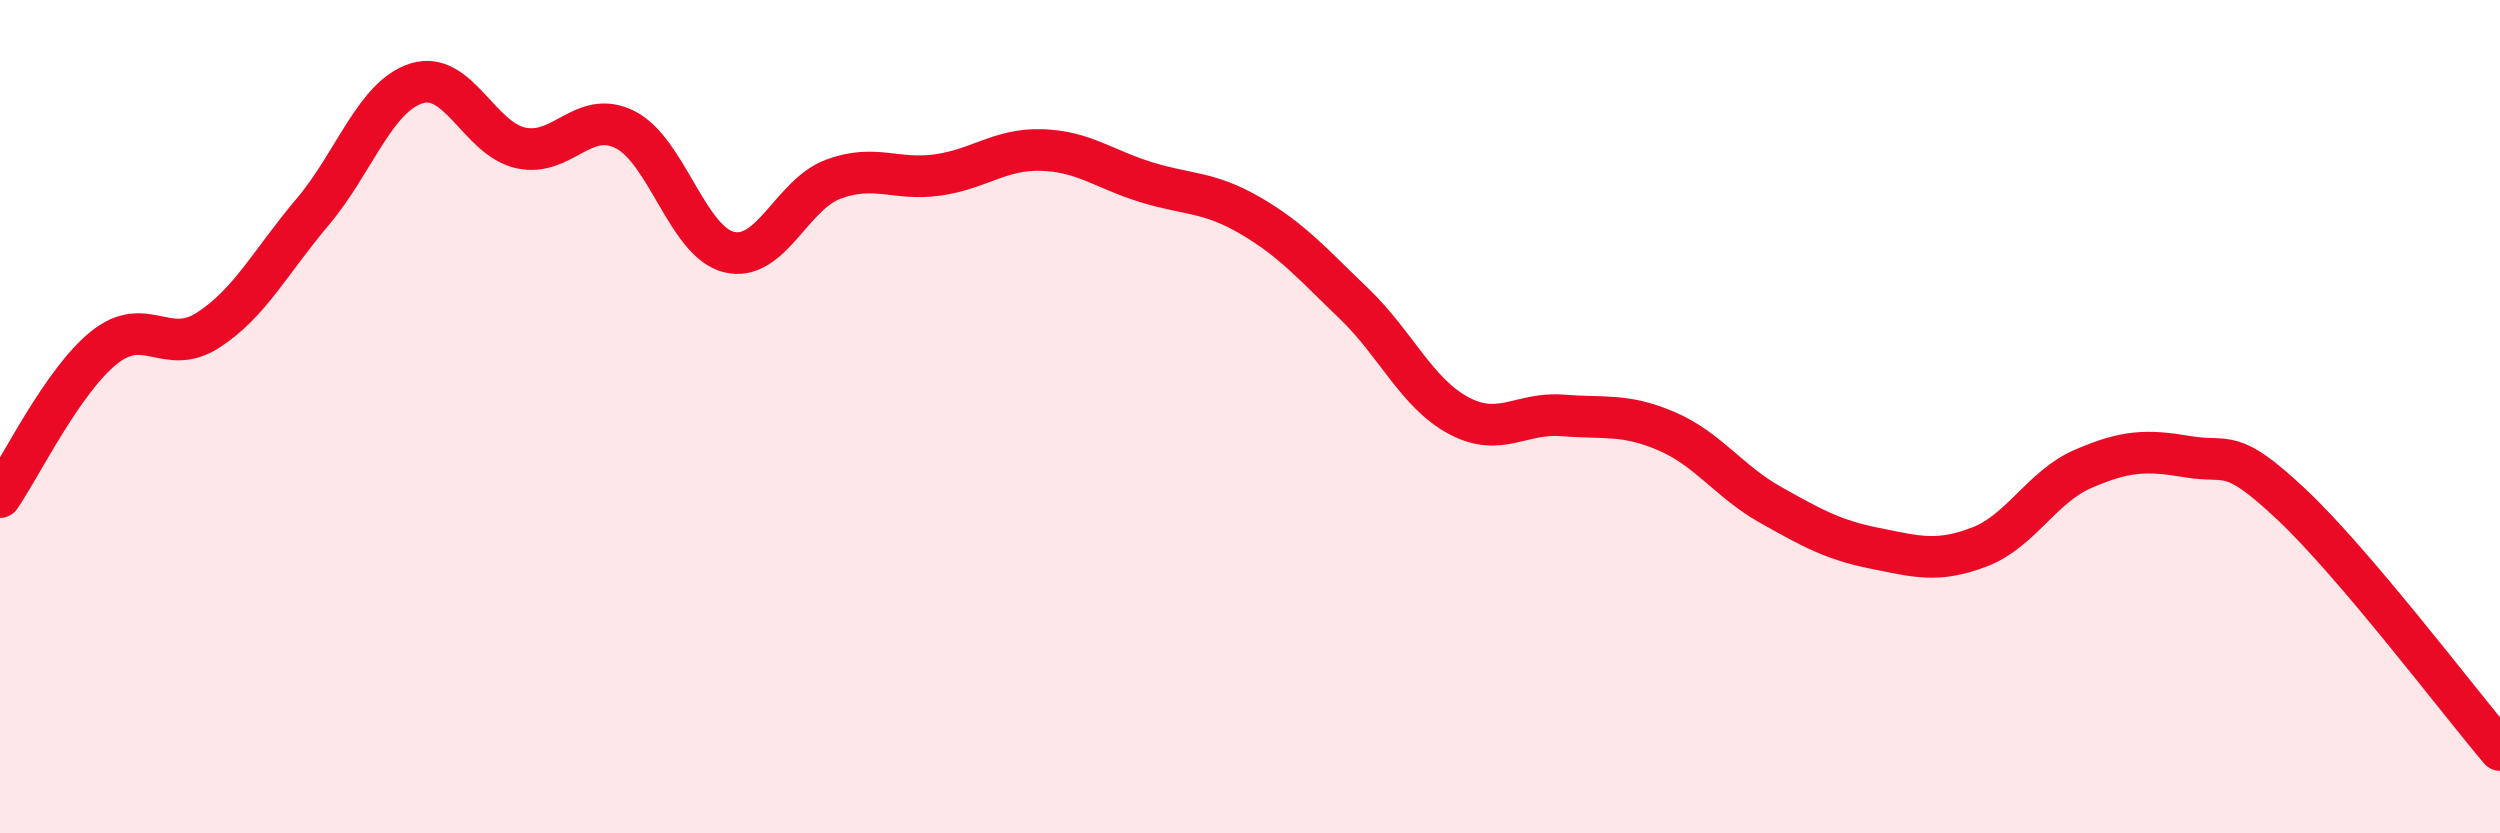
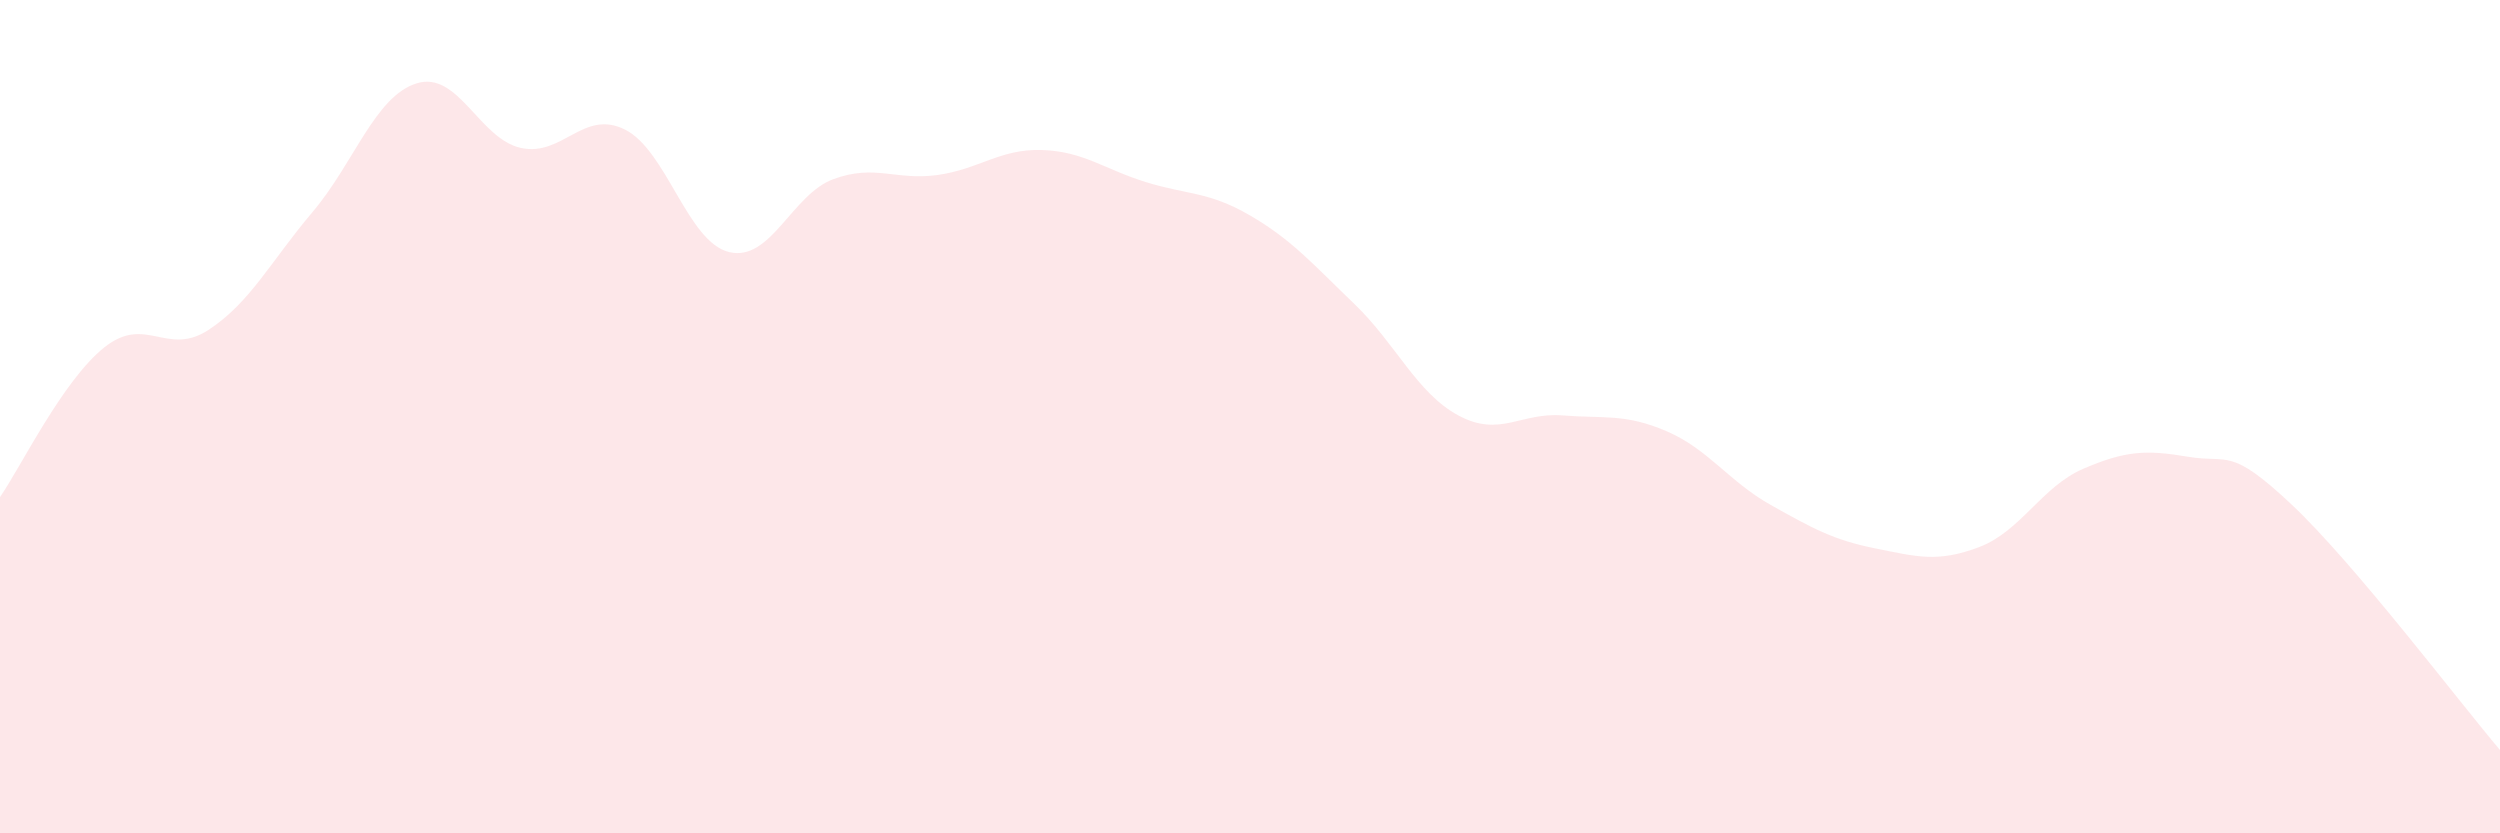
<svg xmlns="http://www.w3.org/2000/svg" width="60" height="20" viewBox="0 0 60 20">
  <path d="M 0,11.93 C 0.5,11.21 1.5,9.14 2.5,8.34 C 3.5,7.54 4,8.57 5,7.92 C 6,7.27 6.5,6.27 7.5,5.09 C 8.5,3.91 9,2.31 10,2 C 11,1.69 11.5,3.33 12.5,3.55 C 13.5,3.77 14,2.61 15,3.11 C 16,3.61 16.5,5.81 17.5,6.05 C 18.5,6.29 19,4.67 20,4.3 C 21,3.93 21.5,4.34 22.5,4.2 C 23.5,4.06 24,3.57 25,3.6 C 26,3.63 26.5,4.06 27.5,4.37 C 28.5,4.68 29,4.59 30,5.17 C 31,5.75 31.5,6.33 32.5,7.29 C 33.5,8.25 34,9.43 35,9.97 C 36,10.51 36.5,9.89 37.5,9.97 C 38.5,10.05 39,9.92 40,10.35 C 41,10.78 41.5,11.56 42.5,12.12 C 43.5,12.68 44,12.96 45,13.16 C 46,13.36 46.5,13.51 47.5,13.13 C 48.5,12.75 49,11.68 50,11.25 C 51,10.82 51.5,10.79 52.5,10.96 C 53.5,11.13 53.5,10.7 55,12.11 C 56.5,13.52 59,16.82 60,18L60 20L0 20Z" fill="#EB0A25" opacity="0.1" stroke-linecap="round" stroke-linejoin="round" />
-   <path d="M 0,11.93 C 0.5,11.21 1.5,9.14 2.5,8.34 C 3.5,7.54 4,8.57 5,7.92 C 6,7.27 6.5,6.27 7.5,5.09 C 8.5,3.91 9,2.31 10,2 C 11,1.69 11.5,3.33 12.5,3.55 C 13.5,3.77 14,2.61 15,3.11 C 16,3.61 16.5,5.81 17.5,6.05 C 18.5,6.29 19,4.67 20,4.3 C 21,3.93 21.5,4.34 22.5,4.2 C 23.5,4.06 24,3.57 25,3.6 C 26,3.63 26.5,4.06 27.5,4.37 C 28.5,4.68 29,4.59 30,5.17 C 31,5.75 31.5,6.33 32.5,7.29 C 33.5,8.25 34,9.43 35,9.97 C 36,10.51 36.5,9.89 37.5,9.97 C 38.5,10.05 39,9.92 40,10.35 C 41,10.78 41.5,11.56 42.5,12.12 C 43.5,12.68 44,12.96 45,13.16 C 46,13.36 46.5,13.51 47.5,13.13 C 48.5,12.75 49,11.68 50,11.25 C 51,10.82 51.5,10.79 52.5,10.96 C 53.5,11.13 53.5,10.7 55,12.11 C 56.5,13.52 59,16.82 60,18" stroke="#EB0A25" stroke-width="1" fill="none" stroke-linecap="round" stroke-linejoin="round" />
</svg>